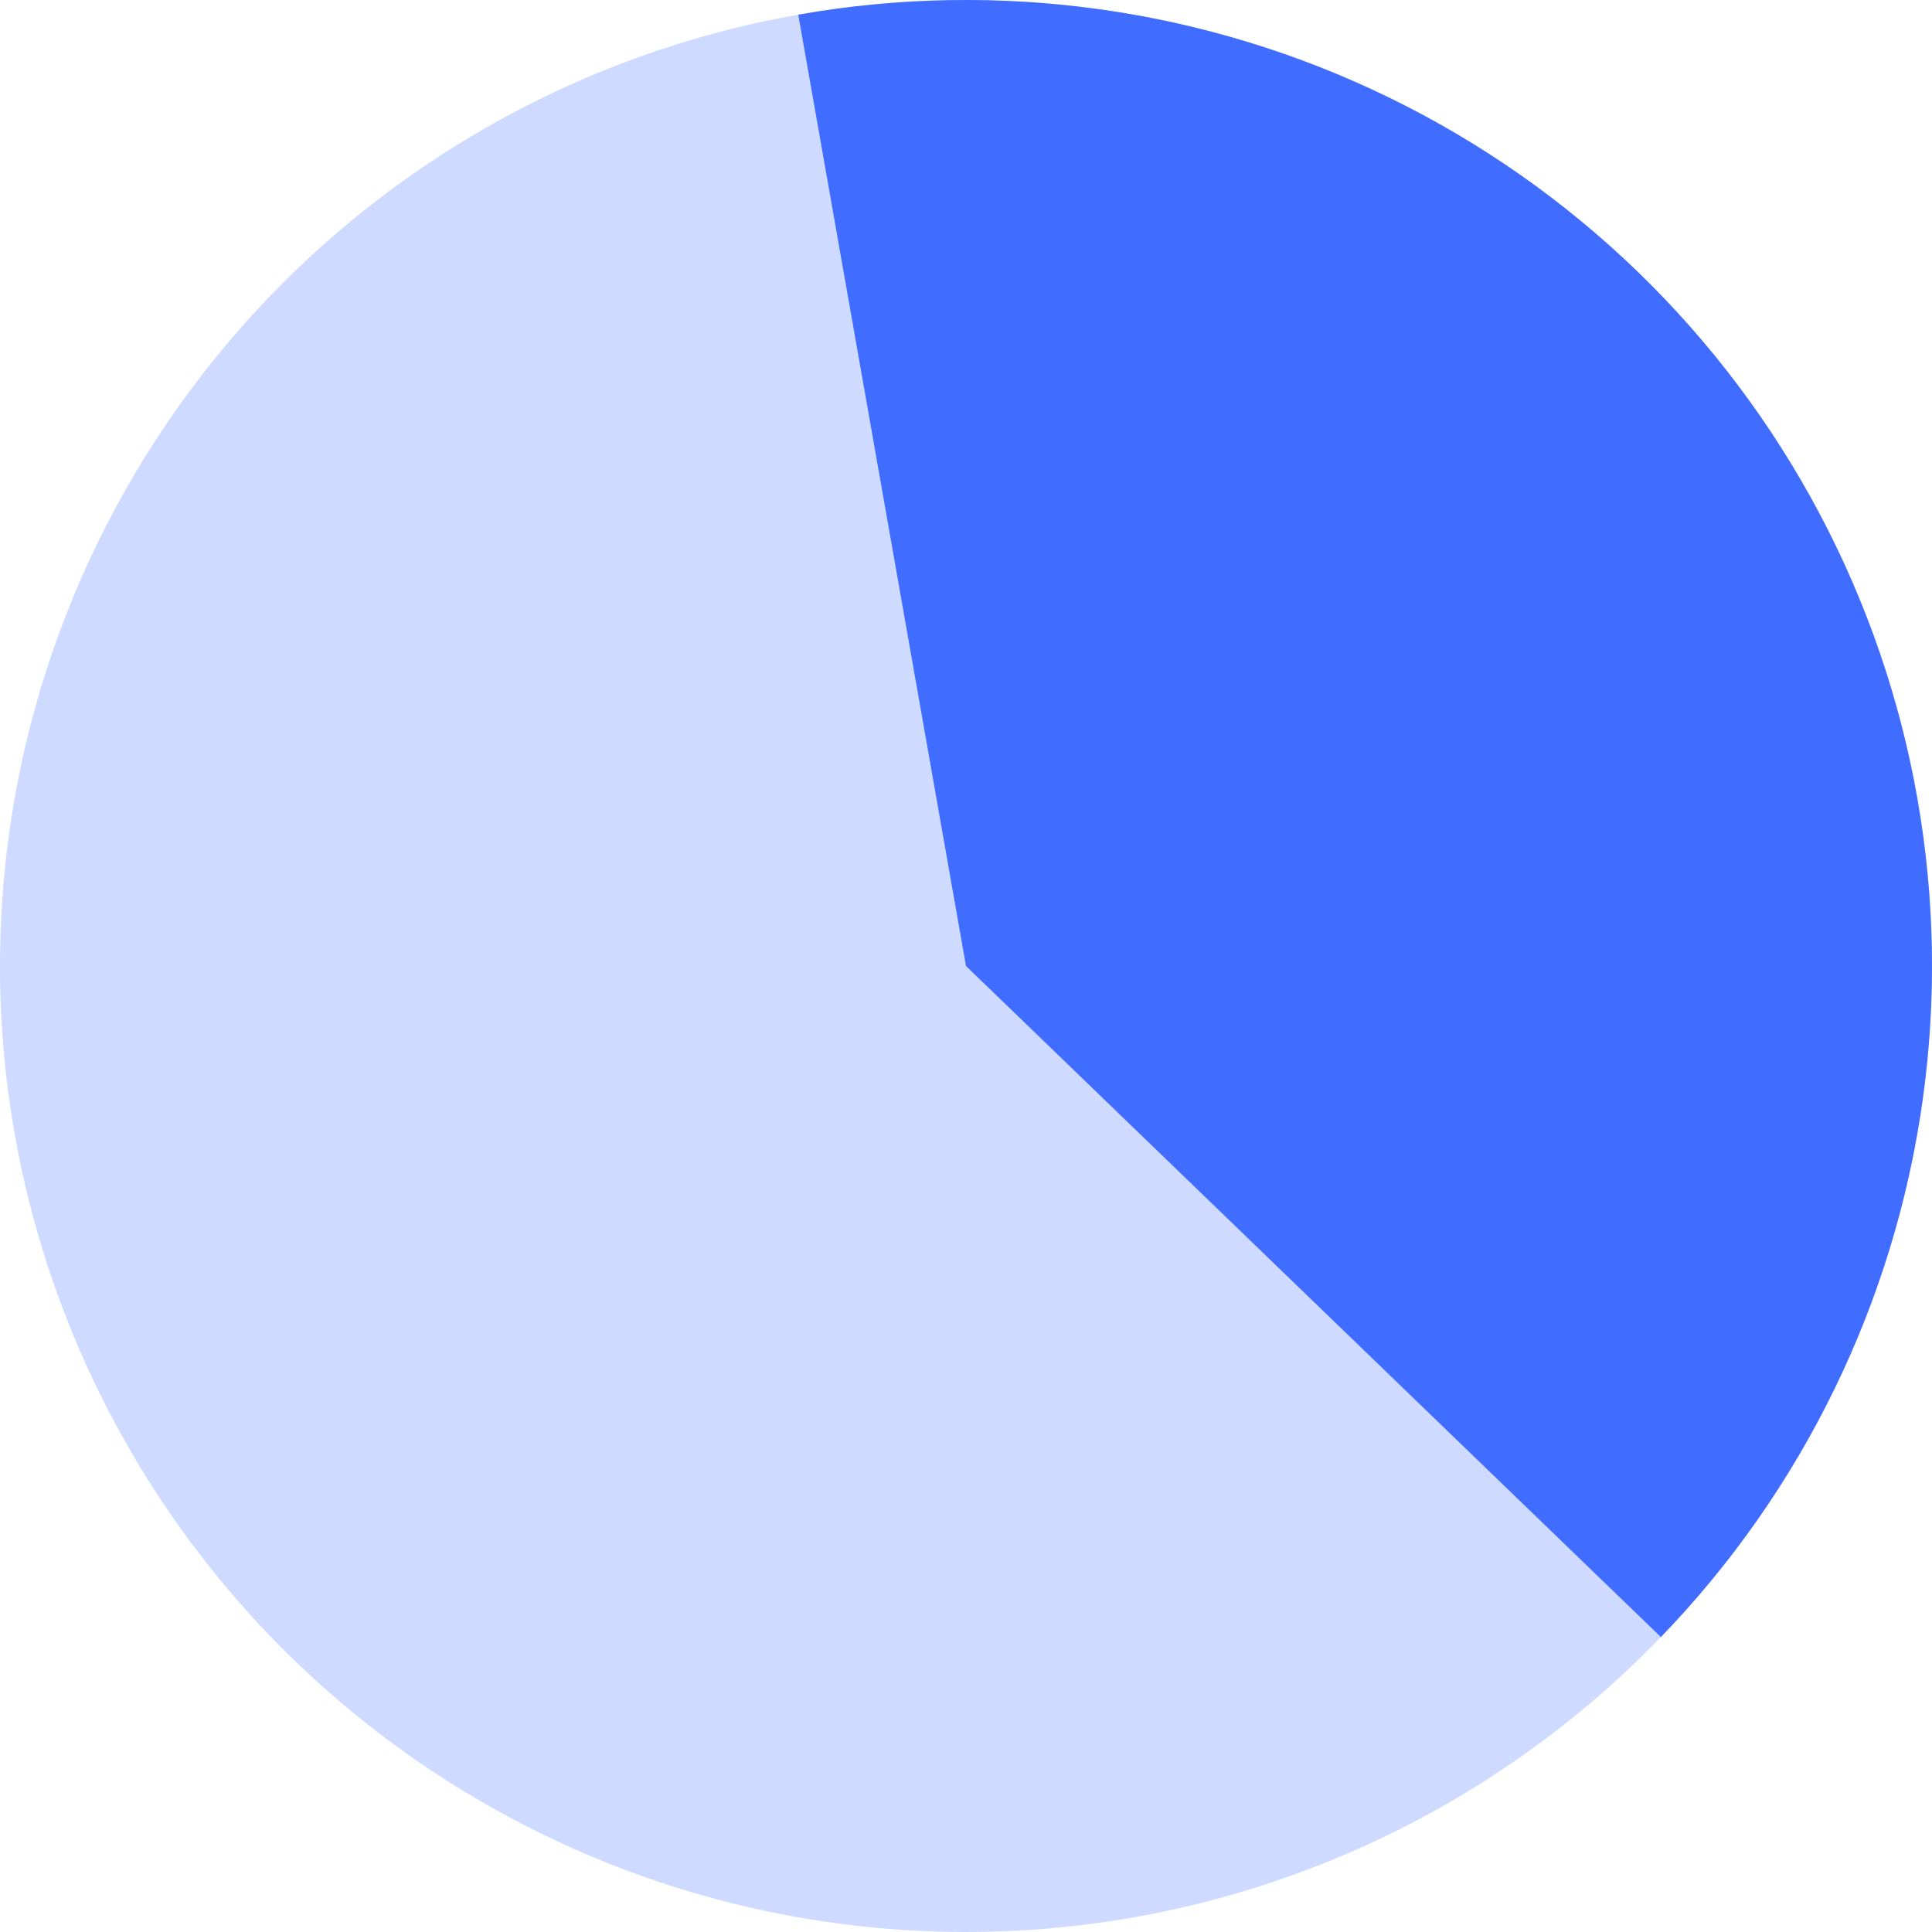
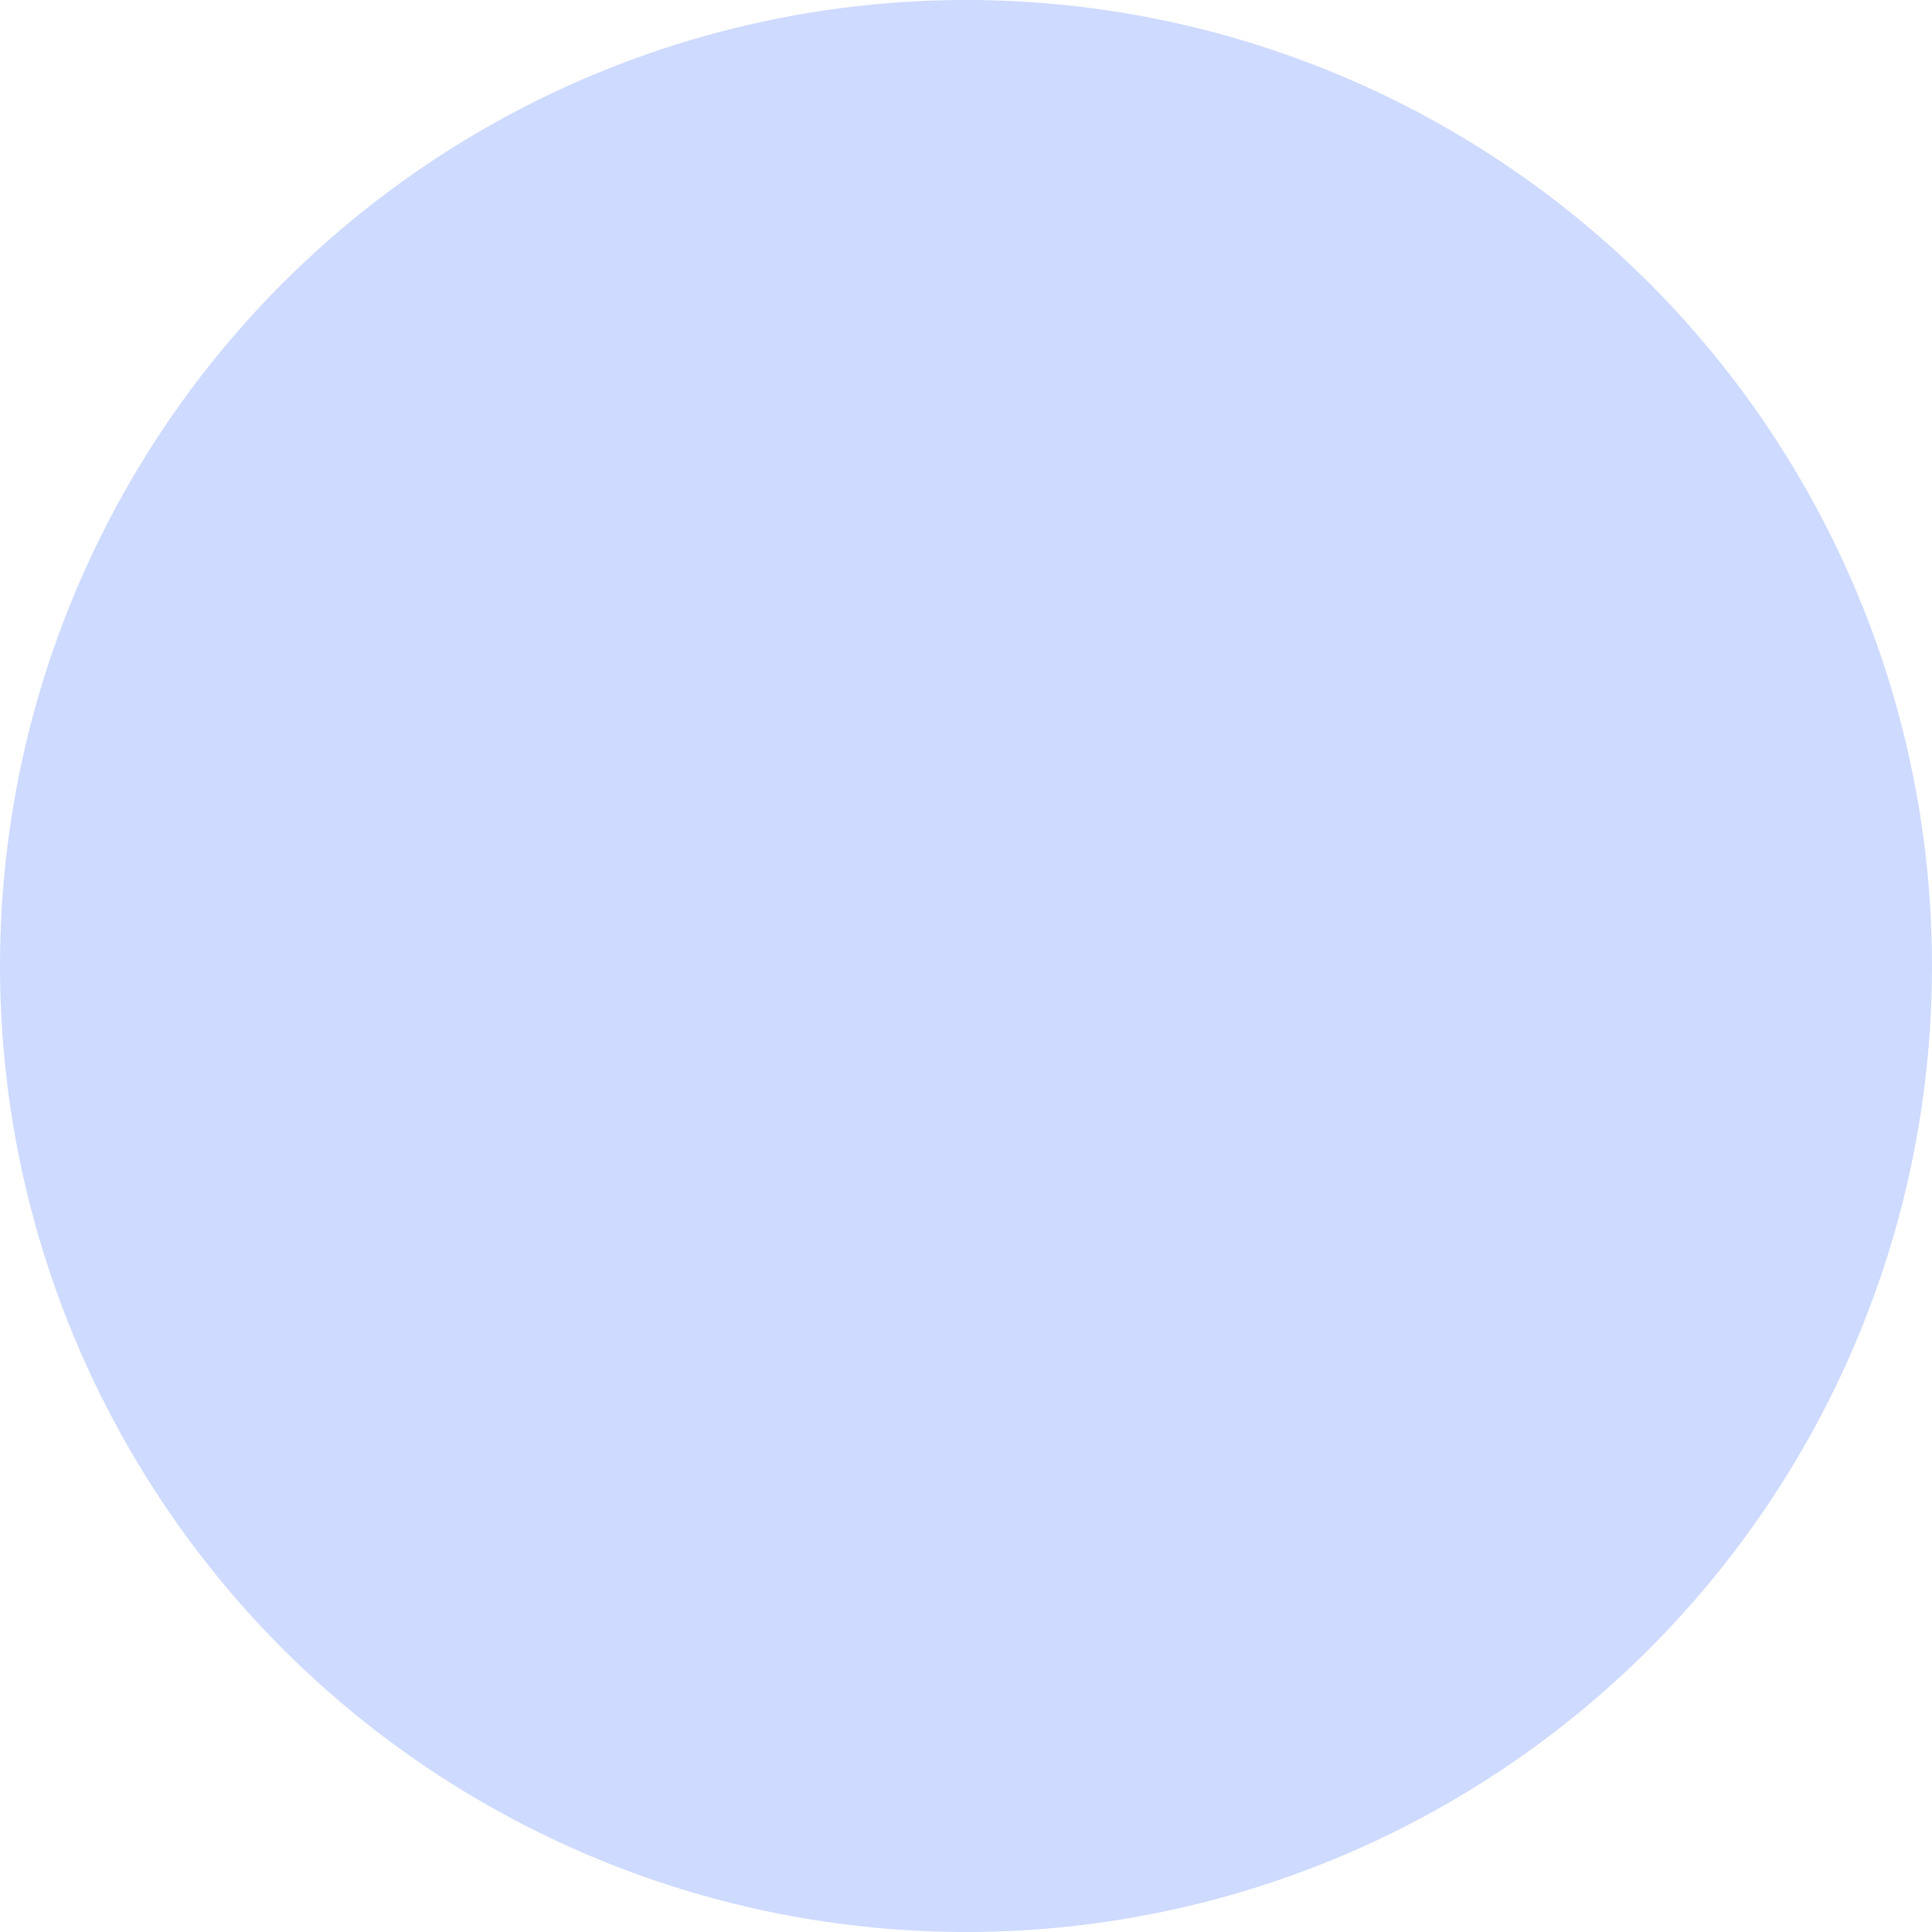
<svg xmlns="http://www.w3.org/2000/svg" width="150" height="150" viewBox="0 0 150 150" fill="none">
  <circle cx="75" cy="75" r="75" fill="#CEDAFF" />
-   <path d="M61.976 1.139C77.574 -1.611 93.642 0.647 107.878 7.59C122.113 14.534 133.785 25.805 141.221 39.79C148.657 53.774 151.474 69.754 149.27 85.438C147.066 101.122 139.953 115.706 128.95 127.099L75 75L61.976 1.139Z" fill="#406CFF" />
</svg>